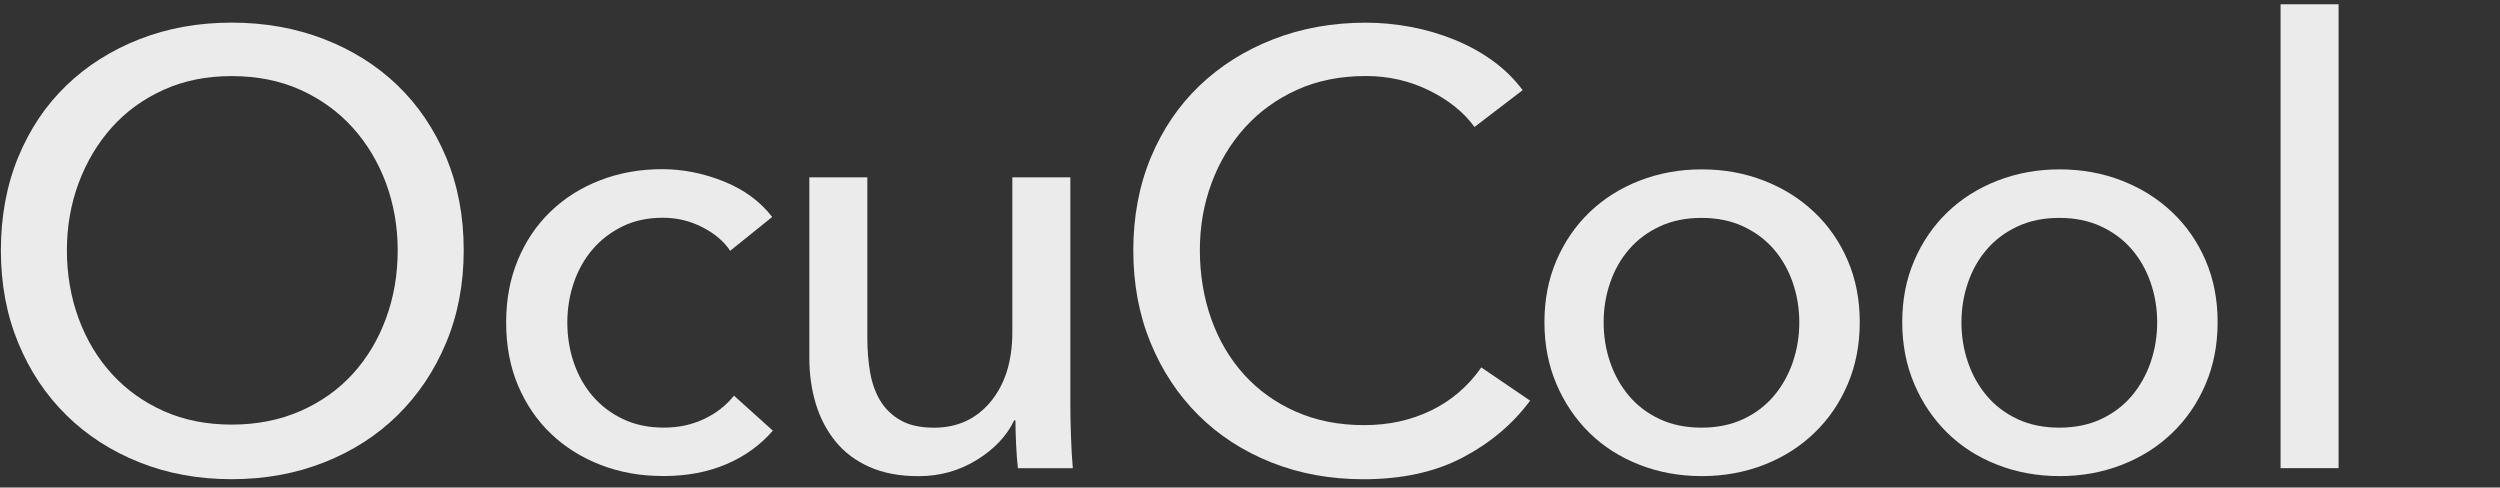
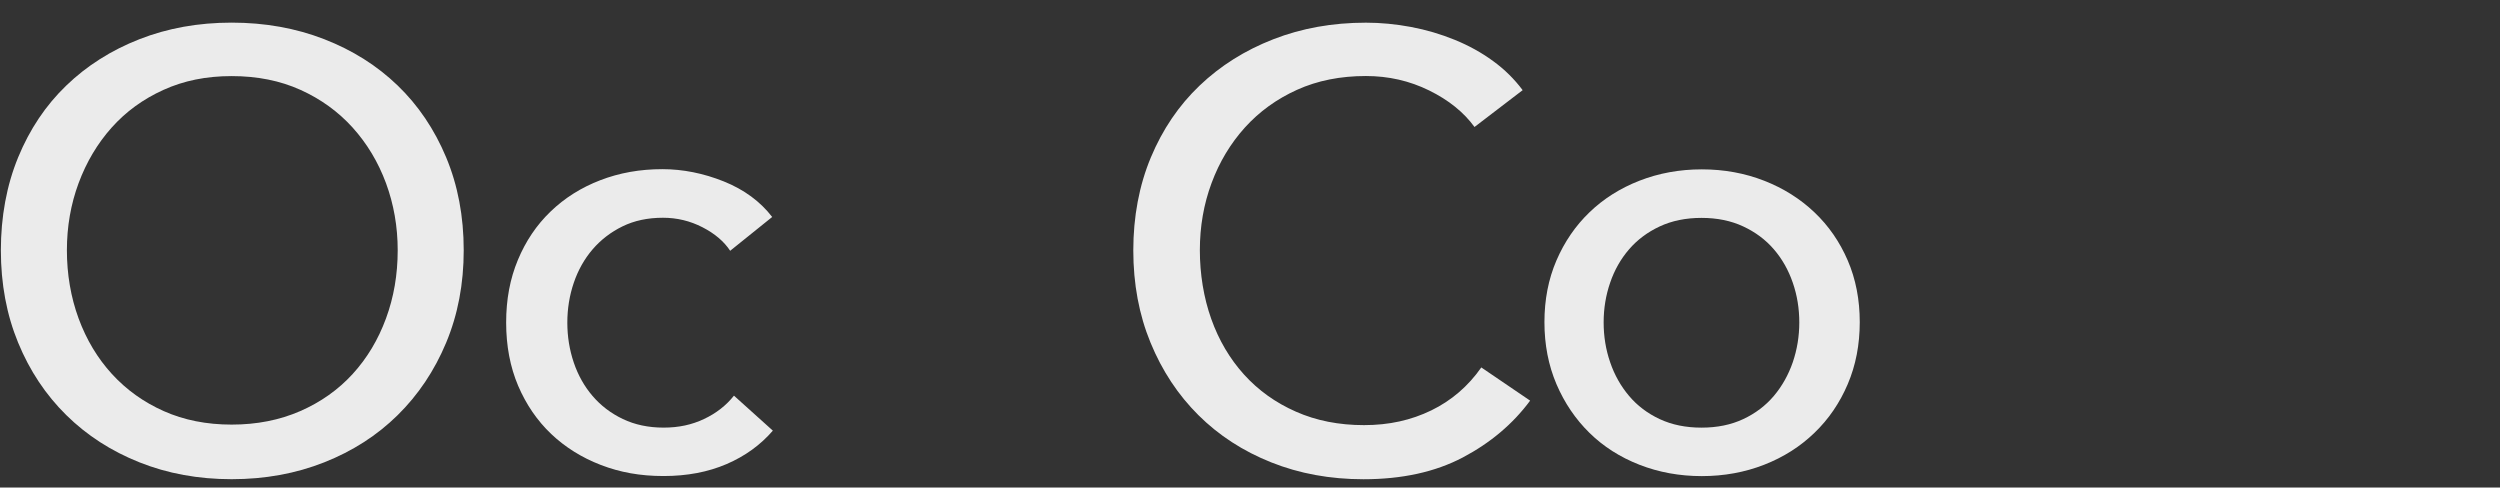
<svg xmlns="http://www.w3.org/2000/svg" width="441" height="86" viewBox="0 0 441 86" fill="none">
  <rect x="0" y="0" width="441" height="86" fill="#333333" stroke="none" />
  <g opacity="0.9">
    <path d="M81.799 44.156C81.799 50.077 80.766 55.505 78.701 60.45C76.635 65.396 73.779 69.651 70.154 73.224C66.528 76.797 62.208 79.574 57.202 81.554C52.196 83.535 46.747 84.53 40.866 84.53C34.985 84.53 29.558 83.535 24.594 81.554C19.62 79.574 15.32 76.797 11.694 73.224C8.069 69.651 5.234 65.396 3.2 60.45C1.166 55.515 0.154 50.077 0.154 44.156C0.154 38.236 1.166 32.703 3.2 27.758C5.234 22.812 8.058 18.589 11.694 15.089C15.32 11.589 19.62 8.865 24.594 6.916C29.568 4.967 34.996 3.992 40.866 3.992C46.736 3.992 52.185 4.967 57.202 6.916C62.208 8.865 66.528 11.589 70.154 15.089C73.779 18.589 76.635 22.812 78.701 27.758C80.766 32.703 81.799 38.163 81.799 44.156ZM70.154 44.156C70.154 39.975 69.458 36.025 68.088 32.305C66.708 28.585 64.747 25.326 62.208 22.508C59.668 19.7 56.601 17.478 53.007 15.854C49.413 14.23 45.366 13.423 40.866 13.423C36.366 13.423 32.425 14.23 28.841 15.854C25.247 17.478 22.202 19.7 19.694 22.508C17.185 25.326 15.246 28.585 13.865 32.305C12.485 36.025 11.8 39.975 11.8 44.156C11.8 48.337 12.485 52.424 13.865 56.175C15.246 59.927 17.206 63.196 19.746 65.973C22.286 68.749 25.332 70.939 28.894 72.522C32.446 74.104 36.44 74.9 40.866 74.9C45.292 74.9 49.318 74.104 52.954 72.522C56.58 70.939 59.668 68.749 62.208 65.973C64.747 63.196 66.708 59.927 68.088 56.175C69.469 52.424 70.154 48.421 70.154 44.156Z" fill="white" />
    <path d="M128.816 44.258C127.731 42.603 126.097 41.209 123.916 40.088C121.734 38.967 119.415 38.411 116.949 38.411C114.262 38.411 111.891 38.914 109.814 39.931C107.749 40.937 105.989 42.299 104.534 43.986C103.08 45.683 101.974 47.653 101.215 49.885C100.456 52.117 100.077 54.464 100.077 56.916C100.077 59.368 100.456 61.715 101.215 63.958C101.974 66.2 103.08 68.16 104.534 69.857C105.989 71.555 107.759 72.907 109.867 73.912C111.975 74.918 114.367 75.432 117.055 75.432C119.742 75.432 122.04 74.929 124.19 73.912C126.329 72.907 128.089 71.534 129.47 69.794L136.33 75.966C134.149 78.492 131.43 80.462 128.163 81.866C124.896 83.27 121.197 83.972 117.055 83.972C112.913 83.972 109.382 83.322 105.999 82.023C102.627 80.724 99.708 78.9 97.231 76.553C94.765 74.206 92.826 71.377 91.403 68.055C89.991 64.733 89.285 61.014 89.285 56.906C89.285 52.798 89.97 49.183 91.351 45.861C92.731 42.54 94.65 39.69 97.126 37.311C99.592 34.932 102.511 33.088 105.894 31.789C109.266 30.489 112.913 29.84 116.833 29.84C120.459 29.84 124.074 30.563 127.667 31.998C131.261 33.444 134.107 35.54 136.214 38.275L128.816 44.227V44.258Z" fill="white" />
-     <path d="M179.558 82.58C179.41 81.281 179.305 79.824 179.231 78.2C179.157 76.576 179.125 75.224 179.125 74.145H178.904C177.597 76.89 175.405 79.217 172.317 81.124C169.229 83.031 165.804 83.995 162.031 83.995C158.69 83.995 155.803 83.45 153.379 82.371C150.944 81.291 148.952 79.793 147.393 77.875C145.833 75.968 144.674 73.747 143.904 71.222C143.146 68.696 142.766 65.993 142.766 63.101V31.277H152.999V59.643C152.999 61.738 153.158 63.74 153.484 65.647C153.811 67.564 154.412 69.241 155.276 70.677C156.151 72.123 157.341 73.275 158.87 74.145C160.398 75.015 162.358 75.444 164.75 75.444C168.892 75.444 172.222 73.915 174.762 70.844C177.302 67.774 178.577 63.687 178.577 58.563V31.277H188.811V71.546C188.811 72.919 188.842 74.69 188.916 76.849C188.99 79.017 189.095 80.925 189.243 82.591H179.558V82.58Z" fill="white" />
    <path d="M269.913 70.675C266.867 74.793 262.905 78.125 258.046 80.692C253.188 83.249 247.339 84.538 240.52 84.538C234.639 84.538 229.212 83.543 224.248 81.562C219.274 79.582 214.995 76.805 211.401 73.232C207.807 69.659 204.993 65.404 202.959 60.458C200.925 55.523 199.914 50.085 199.914 44.164C199.914 38.244 200.946 32.711 203.012 27.765C205.078 22.819 207.944 18.597 211.612 15.097C215.279 11.597 219.611 8.873 224.617 6.924C229.623 4.974 235.071 4 240.942 4C243.555 4 246.201 4.251 248.888 4.754C251.575 5.257 254.147 6.022 256.624 7.028C259.09 8.034 261.345 9.281 263.368 10.759C265.402 12.236 267.141 13.955 268.596 15.904L260.101 22.4C258.215 19.802 255.549 17.654 252.102 15.956C248.656 14.258 244.936 13.41 240.942 13.41C236.442 13.41 232.395 14.217 228.801 15.841C225.207 17.465 222.14 19.686 219.6 22.495C217.06 25.313 215.1 28.572 213.72 32.292C212.339 36.012 211.654 39.962 211.654 44.143C211.654 48.324 212.328 52.516 213.667 56.267C215.005 60.018 216.934 63.288 219.442 66.064C221.95 68.841 224.996 71.031 228.59 72.613C232.184 74.206 236.189 74.992 240.615 74.992C245.041 74.992 248.92 74.122 252.482 72.393C256.033 70.664 258.974 68.139 261.303 64.817L269.903 70.664L269.913 70.675Z" fill="white" />
    <path d="M328.061 56.826C328.061 60.797 327.355 64.444 325.943 67.755C324.531 71.077 322.572 73.948 320.062 76.358C317.555 78.778 314.603 80.654 311.189 81.985C307.774 83.316 304.106 83.986 300.197 83.986C296.287 83.986 292.609 83.316 289.204 81.985C285.79 80.654 282.849 78.778 280.383 76.358C277.917 73.937 275.978 71.077 274.555 67.755C273.143 64.433 272.438 60.797 272.438 56.826C272.438 52.854 273.143 49.229 274.555 45.949C275.968 42.669 277.907 39.83 280.383 37.451C282.849 35.072 285.79 33.207 289.204 31.876C292.619 30.546 296.276 29.875 300.197 29.875C304.117 29.875 307.785 30.546 311.189 31.876C314.603 33.207 317.555 35.072 320.062 37.451C322.572 39.83 324.531 42.669 325.943 45.949C327.355 49.229 328.061 52.865 328.061 56.826ZM317.396 56.878C317.396 54.437 317.017 52.09 316.247 49.868C315.478 47.636 314.371 45.677 312.917 43.99C311.463 42.292 309.661 40.951 307.511 39.945C305.361 38.939 302.906 38.436 300.145 38.436C297.384 38.436 294.917 38.939 292.767 39.945C290.617 40.951 288.814 42.303 287.36 43.99C285.906 45.677 284.789 47.636 284.03 49.868C283.26 52.1 282.882 54.437 282.882 56.878C282.882 59.32 283.26 61.667 284.03 63.899C284.789 66.131 285.906 68.111 287.36 69.83C288.814 71.559 290.617 72.921 292.767 73.927C294.917 74.933 297.373 75.436 300.145 75.436C302.917 75.436 305.371 74.933 307.511 73.927C309.661 72.921 311.463 71.548 312.917 69.83C314.371 68.101 315.478 66.12 316.247 63.899C317.006 61.667 317.396 59.33 317.396 56.878Z" fill="white" />
-     <path d="M391.19 56.826C391.19 60.797 390.484 64.444 389.072 67.755C387.66 71.077 385.699 73.948 383.191 76.358C380.683 78.778 377.732 80.654 374.317 81.985C370.903 83.316 367.235 83.986 363.325 83.986C359.415 83.986 355.737 83.316 352.333 81.985C348.919 80.654 345.978 78.778 343.512 76.358C341.046 73.937 339.107 71.077 337.684 67.755C336.272 64.433 335.555 60.797 335.555 56.826C335.555 52.854 336.261 49.229 337.684 45.949C339.096 42.669 341.035 39.83 343.512 37.451C345.978 35.072 348.919 33.207 352.333 31.876C355.748 30.546 359.415 29.875 363.325 29.875C367.235 29.875 370.913 30.546 374.317 31.876C377.732 33.207 380.683 35.072 383.191 37.451C385.699 39.83 387.66 42.669 389.072 45.949C390.484 49.229 391.19 52.865 391.19 56.826ZM380.525 56.878C380.525 54.437 380.145 52.09 379.376 49.868C378.607 47.636 377.5 45.677 376.046 43.99C374.591 42.292 372.789 40.951 370.639 39.945C368.489 38.939 366.034 38.436 363.262 38.436C360.49 38.436 358.035 38.939 355.885 39.945C353.735 40.951 351.933 42.303 350.478 43.99C349.024 45.677 347.907 47.636 347.148 49.868C346.379 52.1 345.999 54.437 345.999 56.878C345.999 59.32 346.379 61.667 347.148 63.899C347.907 66.131 349.024 68.111 350.478 69.83C351.933 71.559 353.735 72.921 355.885 73.927C358.035 74.933 360.49 75.436 363.262 75.436C366.034 75.436 368.489 74.933 370.639 73.927C372.789 72.921 374.591 71.548 376.046 69.83C377.5 68.101 378.607 66.12 379.376 63.899C380.135 61.667 380.525 59.33 380.525 56.878Z" fill="white" />
-     <path d="M412.524 82.581H402.291V0.754H412.524V82.581Z" fill="white" />
  </g>
</svg>